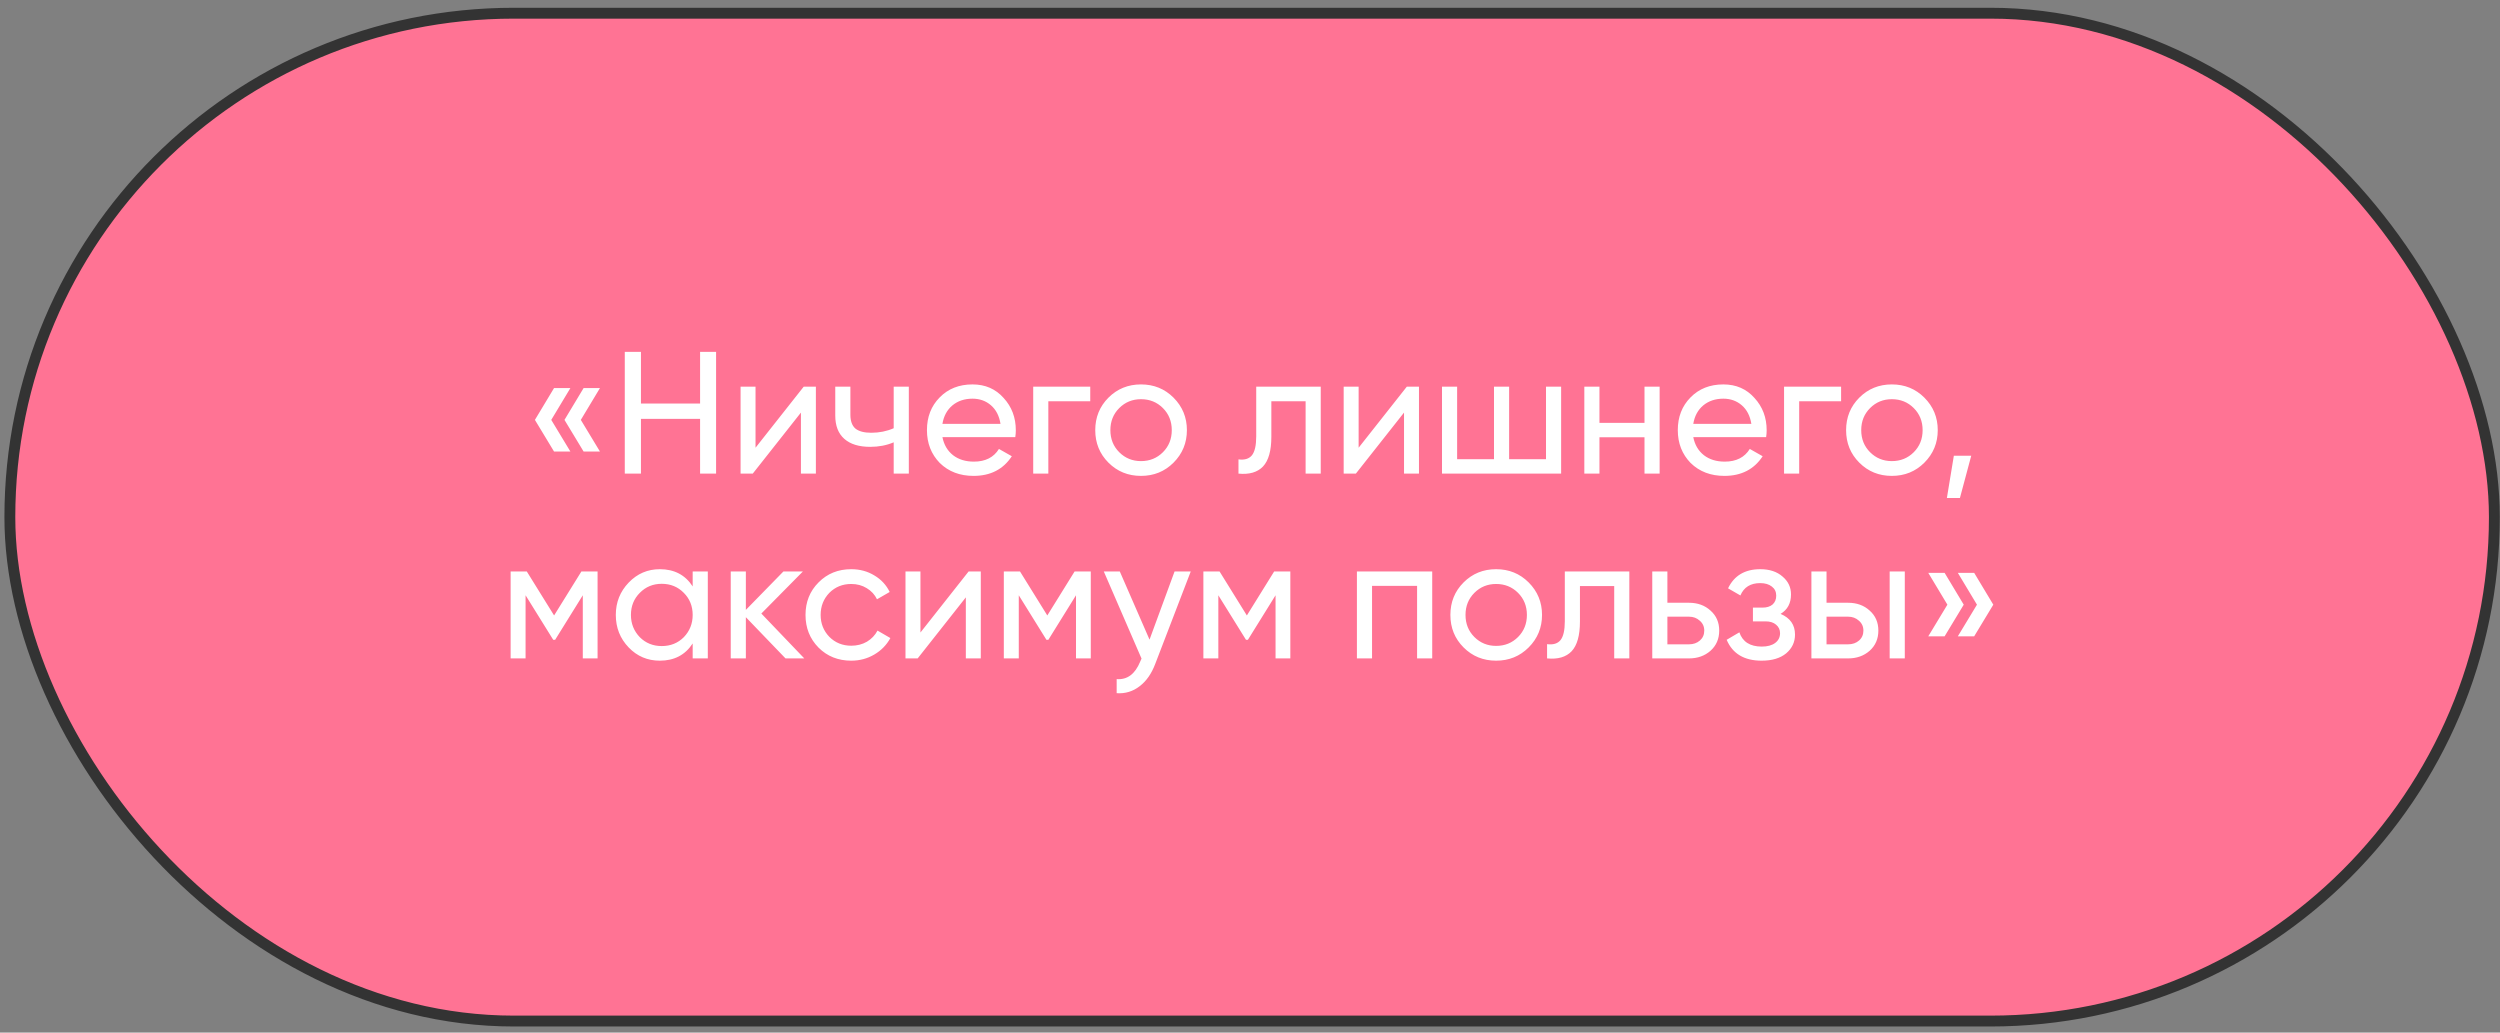
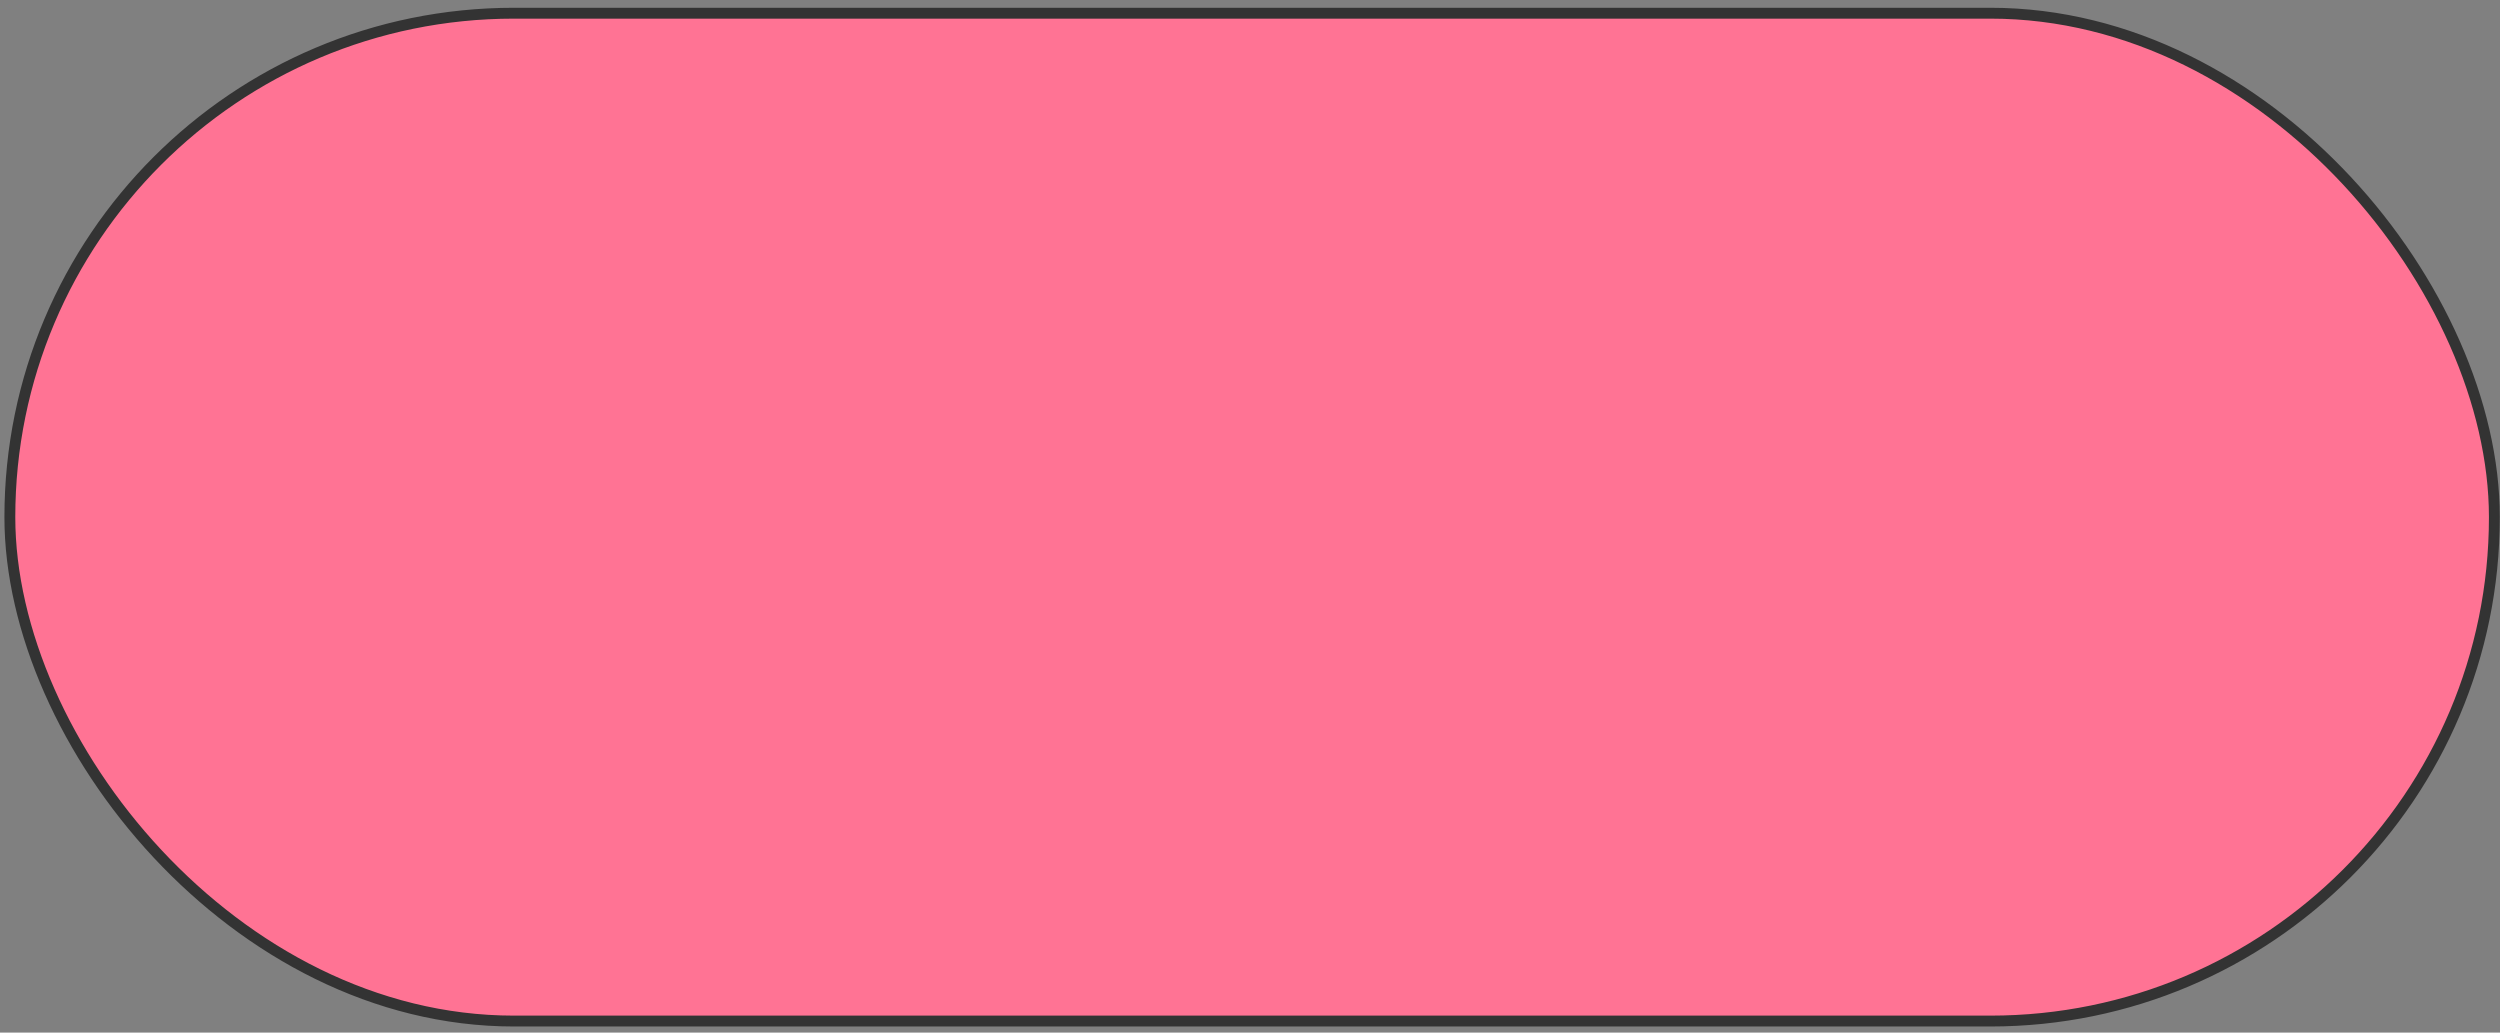
<svg xmlns="http://www.w3.org/2000/svg" width="230" height="95" viewBox="0 0 230 95" fill="none">
  <rect x="0" y="0" width="230" height="95" fill="#808080" stroke="none" />
  <rect x="0.907" y="1.215" width="228.575" height="92.722" rx="46.361" fill="#FF7394" stroke="#333333" />
-   <path d="M50.972 35.702H52.476L50.716 38.63L52.476 41.542H50.972L49.212 38.63L50.972 35.702ZM53.692 35.702H55.196L53.436 38.63L55.196 41.542H53.692L51.932 38.63L53.692 35.702ZM64.408 37.126V32.374H65.88V43.574H64.408V38.534H58.968V43.574H57.48V32.374H58.968V37.126H64.408ZM69.509 41.19L73.941 35.574H75.061V43.574H73.685V37.958L69.253 43.574H68.133V35.574H69.509V41.19ZM82.22 39.398V35.574H83.612V43.574H82.22V40.694C81.569 40.972 80.849 41.11 80.06 41.11C79.025 41.11 78.231 40.865 77.676 40.374C77.121 39.884 76.844 39.169 76.844 38.23V35.574H78.236V38.15C78.236 38.737 78.391 39.164 78.7 39.43C79.02 39.686 79.505 39.814 80.156 39.814C80.892 39.814 81.58 39.676 82.22 39.398ZM93.407 40.214H86.703C86.842 40.918 87.167 41.473 87.679 41.878C88.191 42.273 88.831 42.47 89.599 42.47C90.655 42.47 91.423 42.081 91.903 41.302L93.087 41.974C92.298 43.18 91.124 43.782 89.567 43.782C88.308 43.782 87.274 43.388 86.463 42.598C85.674 41.788 85.279 40.78 85.279 39.574C85.279 38.358 85.668 37.356 86.447 36.566C87.226 35.766 88.234 35.366 89.471 35.366C90.644 35.366 91.599 35.782 92.335 36.614C93.082 37.425 93.455 38.417 93.455 39.59C93.455 39.793 93.439 40.001 93.407 40.214ZM89.471 36.678C88.735 36.678 88.116 36.886 87.615 37.302C87.124 37.718 86.82 38.284 86.703 38.998H92.047C91.93 38.262 91.636 37.692 91.167 37.286C90.698 36.881 90.132 36.678 89.471 36.678ZM95.055 35.574H100.303V36.918H96.447V43.574H95.055V35.574ZM107.963 42.566C107.153 43.377 106.155 43.782 104.971 43.782C103.787 43.782 102.79 43.377 101.979 42.566C101.169 41.756 100.763 40.758 100.763 39.574C100.763 38.39 101.169 37.393 101.979 36.582C102.79 35.772 103.787 35.366 104.971 35.366C106.155 35.366 107.153 35.772 107.963 36.582C108.785 37.404 109.195 38.401 109.195 39.574C109.195 40.748 108.785 41.745 107.963 42.566ZM104.971 42.422C105.771 42.422 106.443 42.15 106.987 41.606C107.531 41.062 107.803 40.385 107.803 39.574C107.803 38.764 107.531 38.086 106.987 37.542C106.443 36.998 105.771 36.726 104.971 36.726C104.182 36.726 103.515 36.998 102.971 37.542C102.427 38.086 102.155 38.764 102.155 39.574C102.155 40.385 102.427 41.062 102.971 41.606C103.515 42.15 104.182 42.422 104.971 42.422ZM115.572 35.574H121.508V43.574H120.116V36.918H116.964V40.182C116.964 41.462 116.708 42.374 116.196 42.918C115.684 43.452 114.932 43.67 113.94 43.574V42.262C114.495 42.337 114.906 42.214 115.172 41.894C115.439 41.564 115.572 40.982 115.572 40.15V35.574ZM124.994 41.19L129.426 35.574H130.546V43.574H129.17V37.958L124.738 43.574H123.618V35.574H124.994V41.19ZM142.232 42.246V35.574H143.624V43.574H132.664V35.574H134.056V42.246H137.448V35.574H138.84V42.246H142.232ZM151.294 38.902V35.574H152.686V43.574H151.294V40.23H147.15V43.574H145.758V35.574H147.15V38.902H151.294ZM162.485 40.214H155.781C155.92 40.918 156.245 41.473 156.757 41.878C157.269 42.273 157.909 42.47 158.677 42.47C159.733 42.47 160.501 42.081 160.981 41.302L162.165 41.974C161.376 43.18 160.202 43.782 158.645 43.782C157.386 43.782 156.352 43.388 155.541 42.598C154.752 41.788 154.357 40.78 154.357 39.574C154.357 38.358 154.746 37.356 155.525 36.566C156.304 35.766 157.312 35.366 158.549 35.366C159.722 35.366 160.677 35.782 161.413 36.614C162.16 37.425 162.533 38.417 162.533 39.59C162.533 39.793 162.517 40.001 162.485 40.214ZM158.549 36.678C157.813 36.678 157.194 36.886 156.693 37.302C156.202 37.718 155.898 38.284 155.781 38.998H161.125C161.008 38.262 160.714 37.692 160.245 37.286C159.776 36.881 159.21 36.678 158.549 36.678ZM164.133 35.574H169.381V36.918H165.525V43.574H164.133V35.574ZM177.041 42.566C176.231 43.377 175.233 43.782 174.049 43.782C172.865 43.782 171.868 43.377 171.057 42.566C170.247 41.756 169.841 40.758 169.841 39.574C169.841 38.39 170.247 37.393 171.057 36.582C171.868 35.772 172.865 35.366 174.049 35.366C175.233 35.366 176.231 35.772 177.041 36.582C177.863 37.404 178.273 38.401 178.273 39.574C178.273 40.748 177.863 41.745 177.041 42.566ZM174.049 42.422C174.849 42.422 175.521 42.15 176.065 41.606C176.609 41.062 176.881 40.385 176.881 39.574C176.881 38.764 176.609 38.086 176.065 37.542C175.521 36.998 174.849 36.726 174.049 36.726C173.26 36.726 172.593 36.998 172.049 37.542C171.505 38.086 171.233 38.764 171.233 39.574C171.233 40.385 171.505 41.062 172.049 41.606C172.593 42.15 173.26 42.422 174.049 42.422ZM179.754 41.926H181.354L180.314 45.814H179.114L179.754 41.926ZM53.489 52.574H54.977V60.574H53.617V54.766L51.073 58.862H50.897L48.353 54.766V60.574H46.977V52.574H48.465L50.977 56.622L53.489 52.574ZM63.726 53.95V52.574H65.118V60.574H63.726V59.198C63.043 60.254 62.035 60.782 60.702 60.782C59.571 60.782 58.617 60.377 57.838 59.566C57.049 58.745 56.654 57.748 56.654 56.574C56.654 55.412 57.049 54.42 57.838 53.598C58.627 52.777 59.582 52.366 60.702 52.366C62.035 52.366 63.043 52.894 63.726 53.95ZM60.878 59.438C61.689 59.438 62.366 59.166 62.91 58.622C63.454 58.057 63.726 57.374 63.726 56.574C63.726 55.764 63.454 55.086 62.91 54.542C62.366 53.988 61.689 53.71 60.878 53.71C60.078 53.71 59.406 53.988 58.862 54.542C58.318 55.086 58.046 55.764 58.046 56.574C58.046 57.374 58.318 58.057 58.862 58.622C59.406 59.166 60.078 59.438 60.878 59.438ZM70.043 56.446L73.995 60.574H72.267L68.619 56.782V60.574H67.227V52.574H68.619V56.11L72.075 52.574H73.867L70.043 56.446ZM78.315 60.782C77.11 60.782 76.107 60.382 75.307 59.582C74.507 58.772 74.107 57.769 74.107 56.574C74.107 55.38 74.507 54.382 75.307 53.582C76.107 52.772 77.11 52.366 78.315 52.366C79.104 52.366 79.814 52.558 80.443 52.942C81.072 53.316 81.542 53.822 81.851 54.462L80.683 55.134C80.48 54.708 80.166 54.366 79.739 54.11C79.323 53.854 78.848 53.726 78.315 53.726C77.515 53.726 76.843 53.998 76.299 54.542C75.766 55.097 75.499 55.774 75.499 56.574C75.499 57.364 75.766 58.036 76.299 58.59C76.843 59.134 77.515 59.406 78.315 59.406C78.848 59.406 79.328 59.284 79.755 59.038C80.182 58.782 80.507 58.441 80.731 58.014L81.915 58.702C81.563 59.342 81.067 59.849 80.427 60.222C79.787 60.596 79.083 60.782 78.315 60.782ZM84.681 58.19L89.113 52.574H90.233V60.574H88.857V54.958L84.425 60.574H83.305V52.574H84.681V58.19ZM98.864 52.574H100.352V60.574H98.992V54.766L96.448 58.862H96.272L93.728 54.766V60.574H92.352V52.574H93.84L96.352 56.622L98.864 52.574ZM105.757 58.846L108.061 52.574H109.549L106.285 61.07C105.944 61.977 105.464 62.665 104.845 63.134C104.226 63.614 103.522 63.828 102.733 63.774V62.478C103.704 62.553 104.424 62.02 104.893 60.878L105.021 60.59L101.549 52.574H103.021L105.757 58.846ZM117.223 52.574H118.711V60.574H117.351V54.766L114.807 58.862H114.631L112.087 54.766V60.574H110.711V52.574H112.199L114.711 56.622L117.223 52.574ZM124.836 52.574H131.764V60.574H130.372V53.902H126.228V60.574H124.836V52.574ZM140.635 59.566C139.824 60.377 138.827 60.782 137.643 60.782C136.459 60.782 135.462 60.377 134.651 59.566C133.84 58.756 133.435 57.758 133.435 56.574C133.435 55.39 133.84 54.393 134.651 53.582C135.462 52.772 136.459 52.366 137.643 52.366C138.827 52.366 139.824 52.772 140.635 53.582C141.456 54.404 141.867 55.401 141.867 56.574C141.867 57.748 141.456 58.745 140.635 59.566ZM137.643 59.422C138.443 59.422 139.115 59.15 139.659 58.606C140.203 58.062 140.475 57.385 140.475 56.574C140.475 55.764 140.203 55.086 139.659 54.542C139.115 53.998 138.443 53.726 137.643 53.726C136.854 53.726 136.187 53.998 135.643 54.542C135.099 55.086 134.827 55.764 134.827 56.574C134.827 57.385 135.099 58.062 135.643 58.606C136.187 59.15 136.854 59.422 137.643 59.422ZM143.963 52.574H149.899V60.574H148.507V53.918H145.355V57.182C145.355 58.462 145.099 59.374 144.587 59.918C144.075 60.452 143.323 60.67 142.331 60.574V59.262C142.886 59.337 143.296 59.214 143.563 58.894C143.83 58.564 143.963 57.982 143.963 57.15V52.574ZM153.4 55.454H155.384C156.184 55.454 156.845 55.694 157.368 56.174C157.901 56.644 158.168 57.257 158.168 58.014C158.168 58.772 157.901 59.39 157.368 59.87C156.835 60.34 156.173 60.574 155.384 60.574H152.008V52.574H153.4V55.454ZM153.4 59.278H155.384C155.789 59.278 156.125 59.161 156.392 58.926C156.659 58.692 156.792 58.388 156.792 58.014C156.792 57.641 156.653 57.337 156.376 57.102C156.109 56.857 155.779 56.734 155.384 56.734H153.4V59.278ZM163.813 56.478C164.698 56.852 165.141 57.486 165.141 58.382C165.141 59.076 164.869 59.652 164.325 60.11C163.781 60.558 163.029 60.782 162.069 60.782C160.469 60.782 159.397 60.142 158.853 58.862L160.021 58.174C160.319 59.049 161.007 59.486 162.085 59.486C162.607 59.486 163.018 59.374 163.317 59.15C163.615 58.926 163.765 58.628 163.765 58.254C163.765 57.934 163.642 57.673 163.397 57.47C163.162 57.268 162.842 57.166 162.437 57.166H161.269V55.902H162.133C162.538 55.902 162.853 55.806 163.077 55.614C163.301 55.412 163.413 55.14 163.413 54.798C163.413 54.446 163.279 54.169 163.013 53.966C162.746 53.753 162.389 53.646 161.941 53.646C161.045 53.646 160.437 54.025 160.117 54.782L158.981 54.126C159.546 52.953 160.533 52.366 161.941 52.366C162.794 52.366 163.477 52.59 163.989 53.038C164.511 53.476 164.773 54.025 164.773 54.686C164.773 55.497 164.453 56.094 163.813 56.478ZM168.041 55.454H170.025C170.825 55.454 171.486 55.694 172.009 56.174C172.542 56.644 172.809 57.257 172.809 58.014C172.809 58.772 172.542 59.39 172.009 59.87C171.475 60.34 170.814 60.574 170.025 60.574H166.649V52.574H168.041V55.454ZM173.849 60.574V52.574H175.241V60.574H173.849ZM168.041 59.278H170.025C170.43 59.278 170.766 59.161 171.033 58.926C171.299 58.692 171.433 58.388 171.433 58.014C171.433 57.641 171.294 57.337 171.017 57.102C170.75 56.857 170.419 56.734 170.025 56.734H168.041V59.278ZM177.4 52.702H178.904L180.664 55.63L178.904 58.542H177.4L179.16 55.63L177.4 52.702ZM180.12 52.702H181.624L183.384 55.63L181.624 58.542H180.12L181.88 55.63L180.12 52.702Z" fill="white" />
</svg>